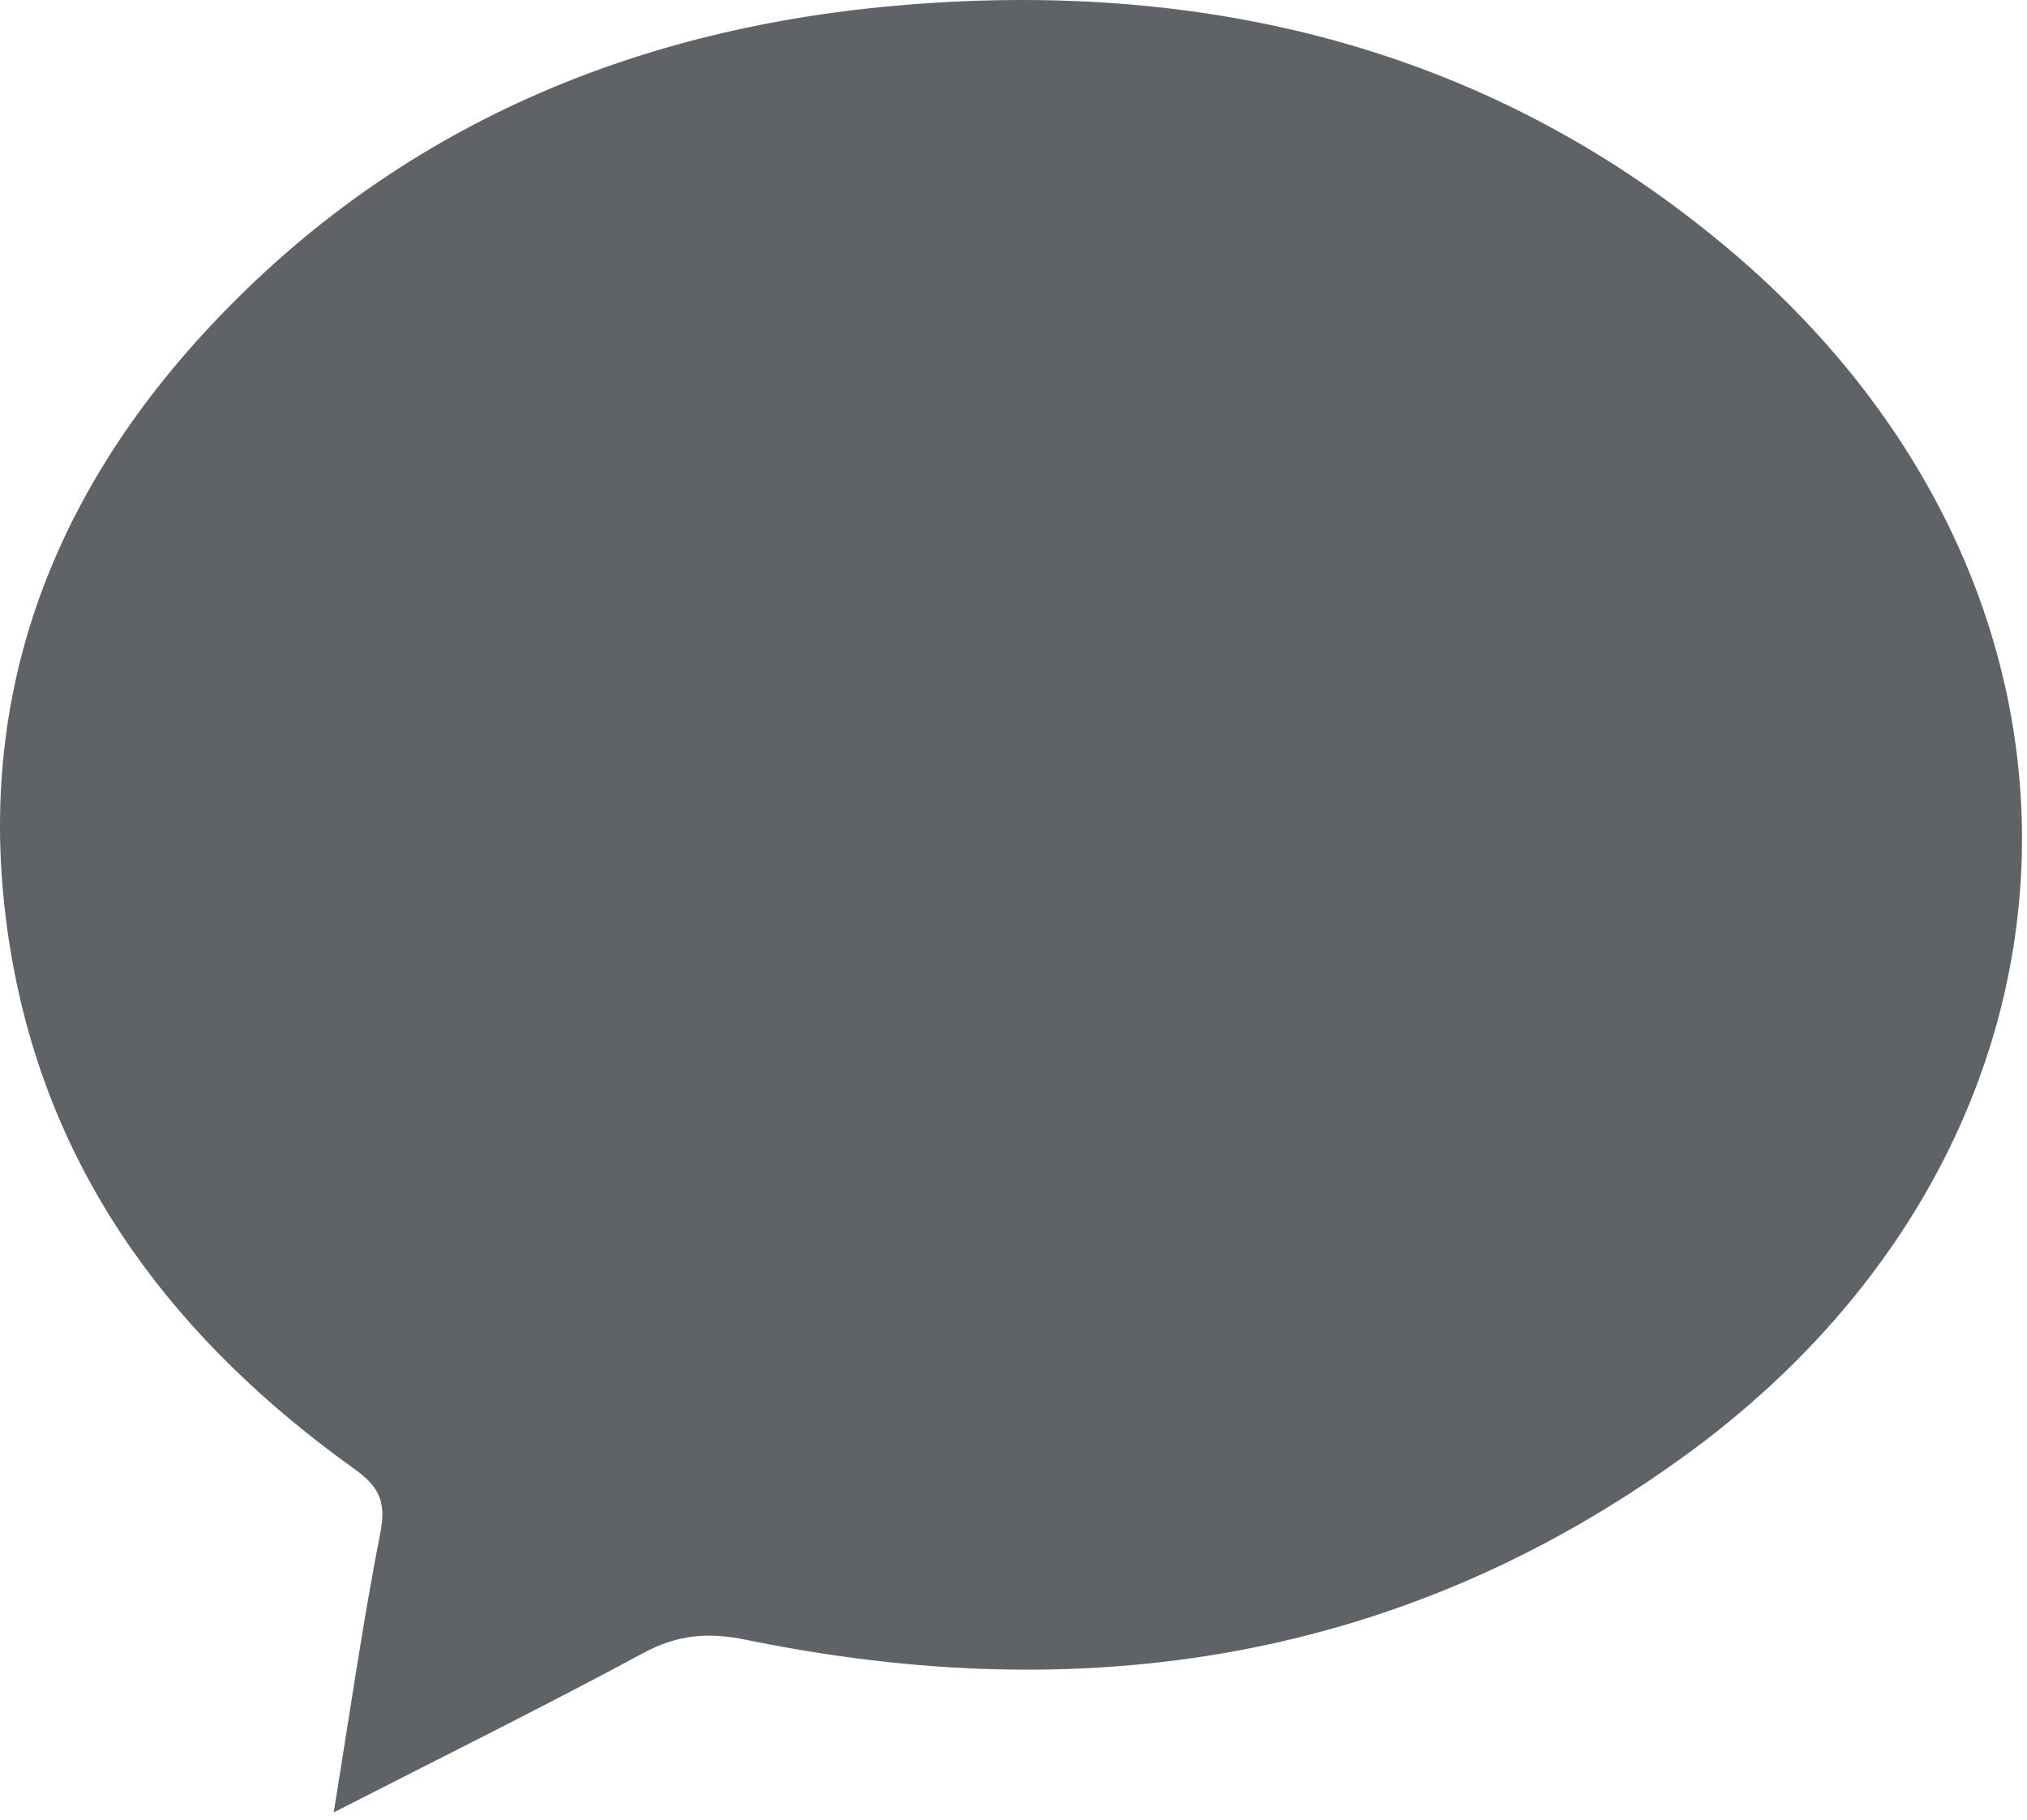
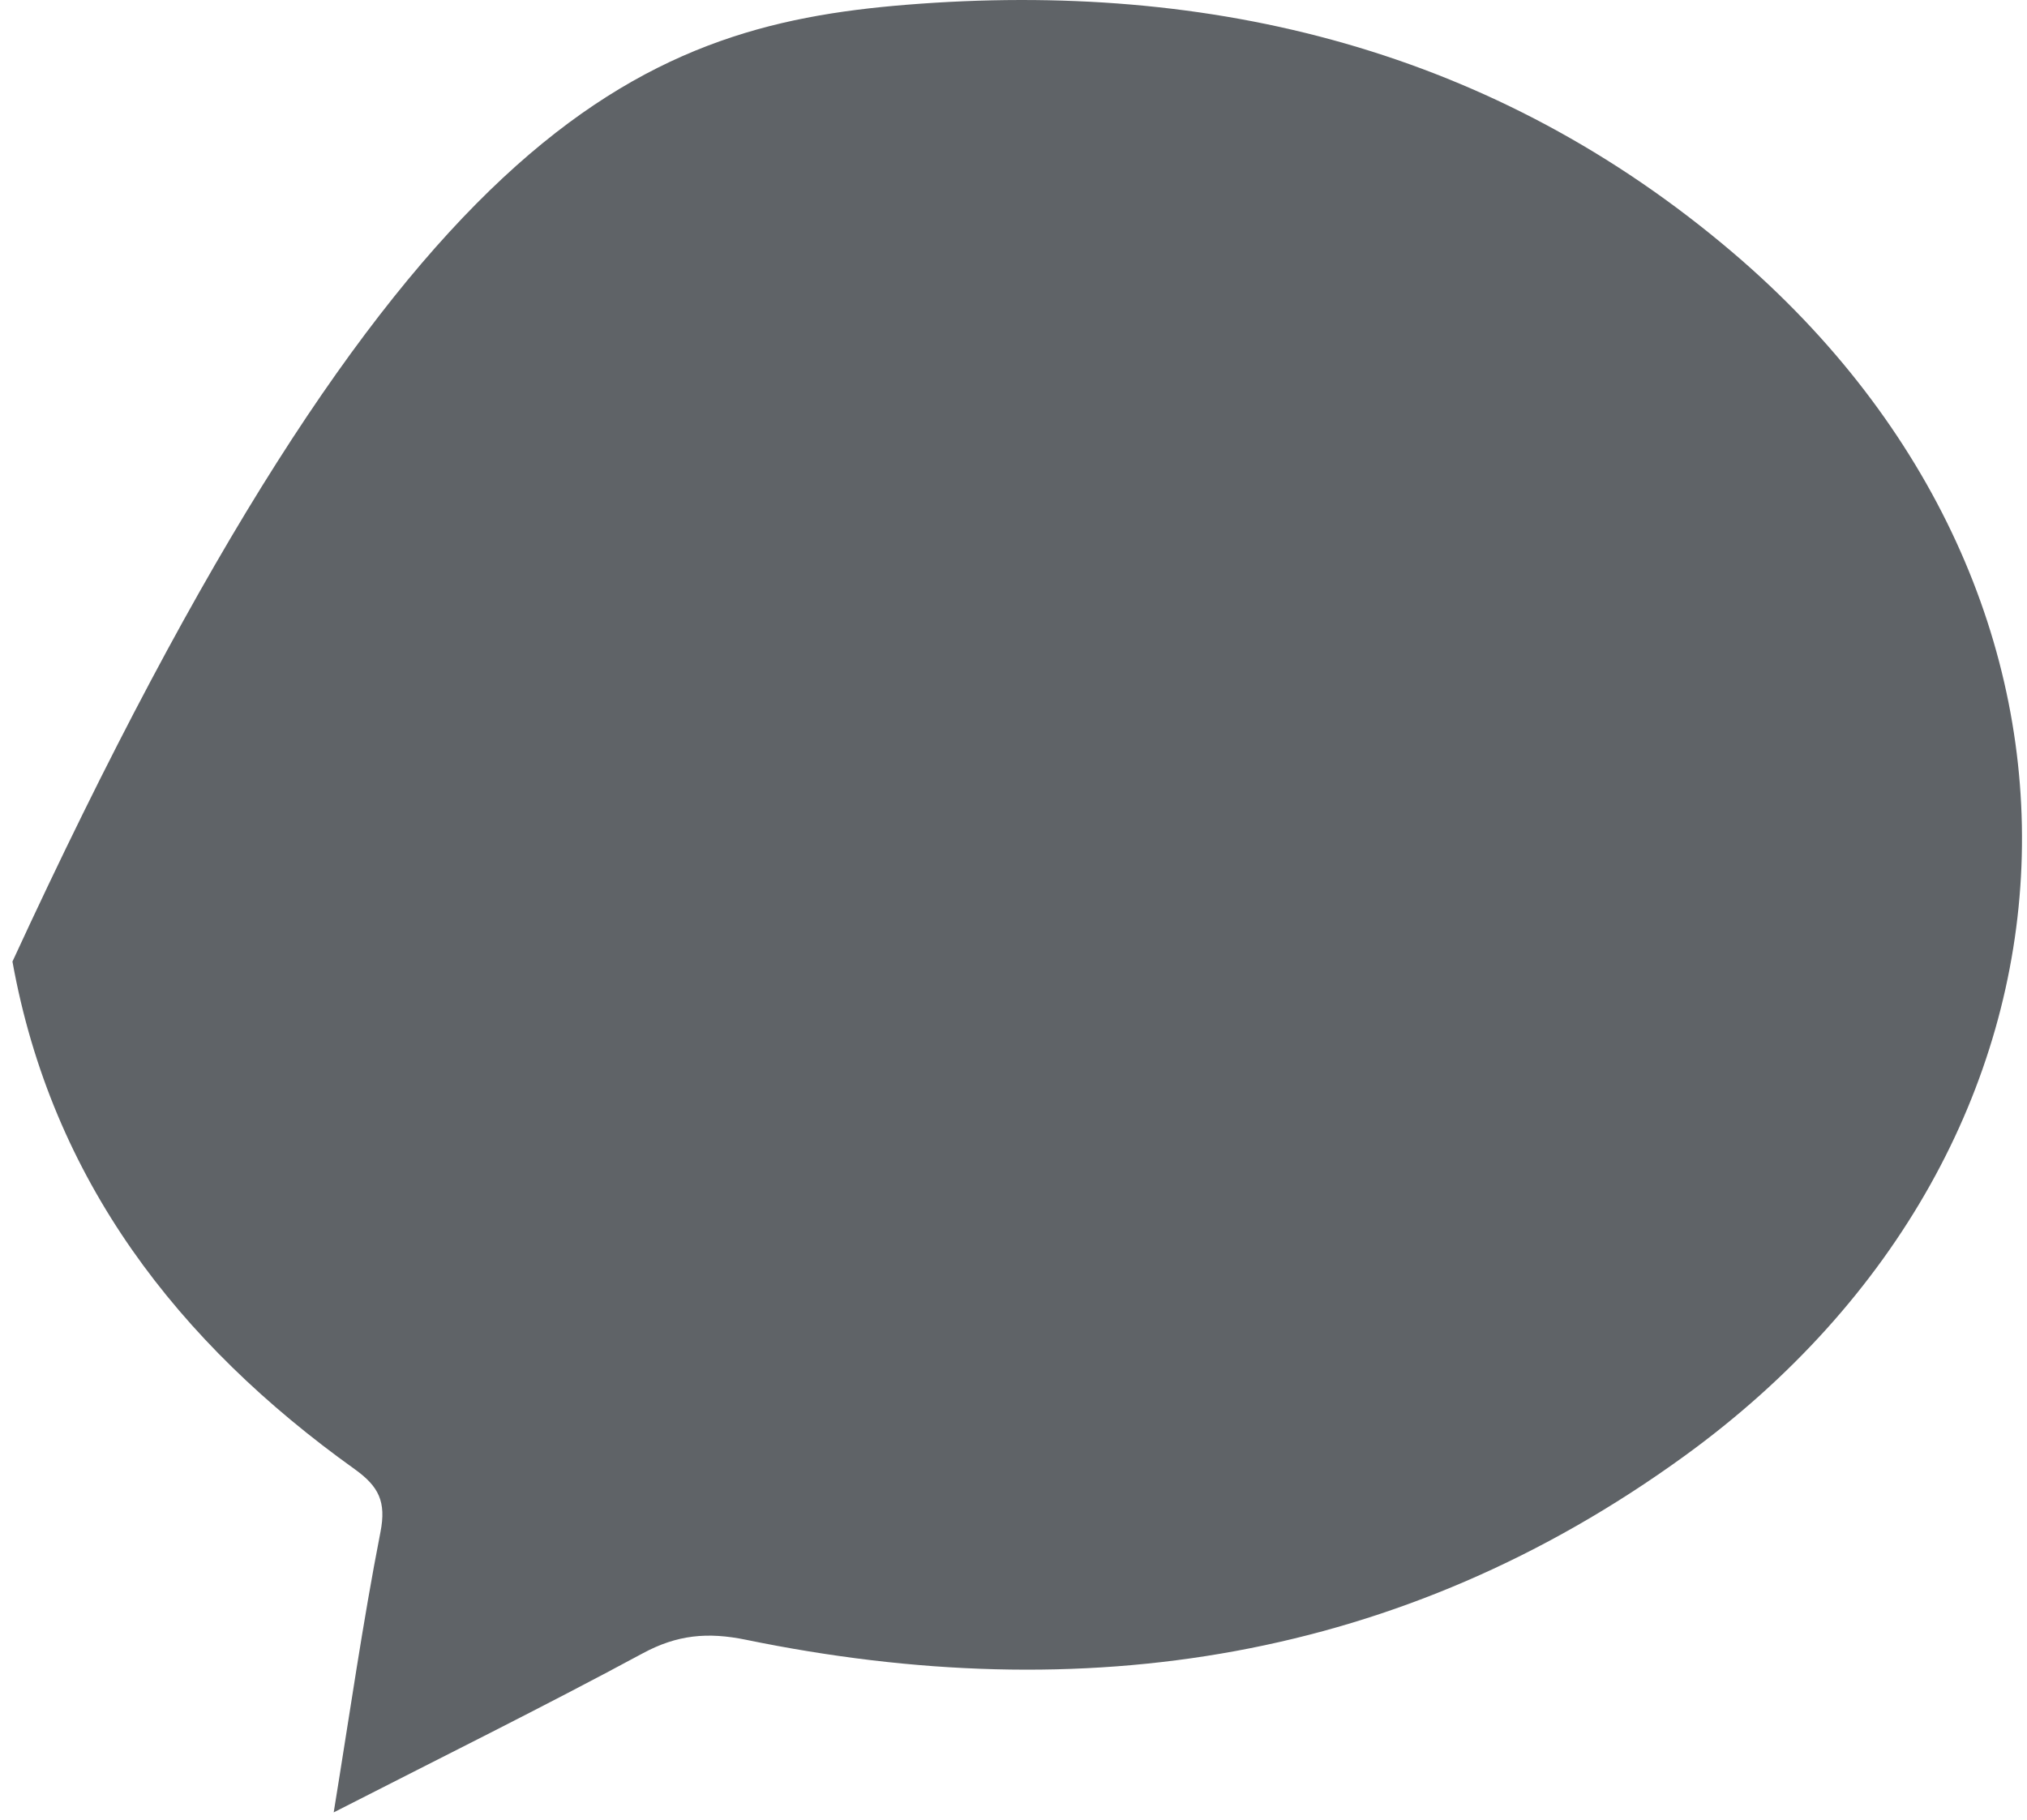
<svg xmlns="http://www.w3.org/2000/svg" width="147" height="132" viewBox="0 0 147 132" fill="none">
-   <path d="M24.2 131.454C25.365 124.304 26.307 117.685 27.59 111.128C28.023 108.917 27.472 107.815 25.721 106.559C12.907 97.393 3.755 85.57 0.903 69.743C-2.292 52.004 3.114 36.638 15.23 23.677C28.867 9.099 46.201 1.921 65.746 0.345C87.913 -1.448 108.414 3.637 125.657 18.313C154.975 43.271 153.35 82.996 122.142 105.617C101.592 120.517 78.587 123.97 54.097 118.933C51.314 118.361 49.102 118.571 46.612 119.917C39.407 123.802 32.062 127.436 24.2 131.454Z" fill="#5F6367" />
+   <path d="M24.2 131.454C25.365 124.304 26.307 117.685 27.59 111.128C28.023 108.917 27.472 107.815 25.721 106.559C12.907 97.393 3.755 85.57 0.903 69.743C28.867 9.099 46.201 1.921 65.746 0.345C87.913 -1.448 108.414 3.637 125.657 18.313C154.975 43.271 153.35 82.996 122.142 105.617C101.592 120.517 78.587 123.97 54.097 118.933C51.314 118.361 49.102 118.571 46.612 119.917C39.407 123.802 32.062 127.436 24.2 131.454Z" fill="#5F6367" />
</svg>